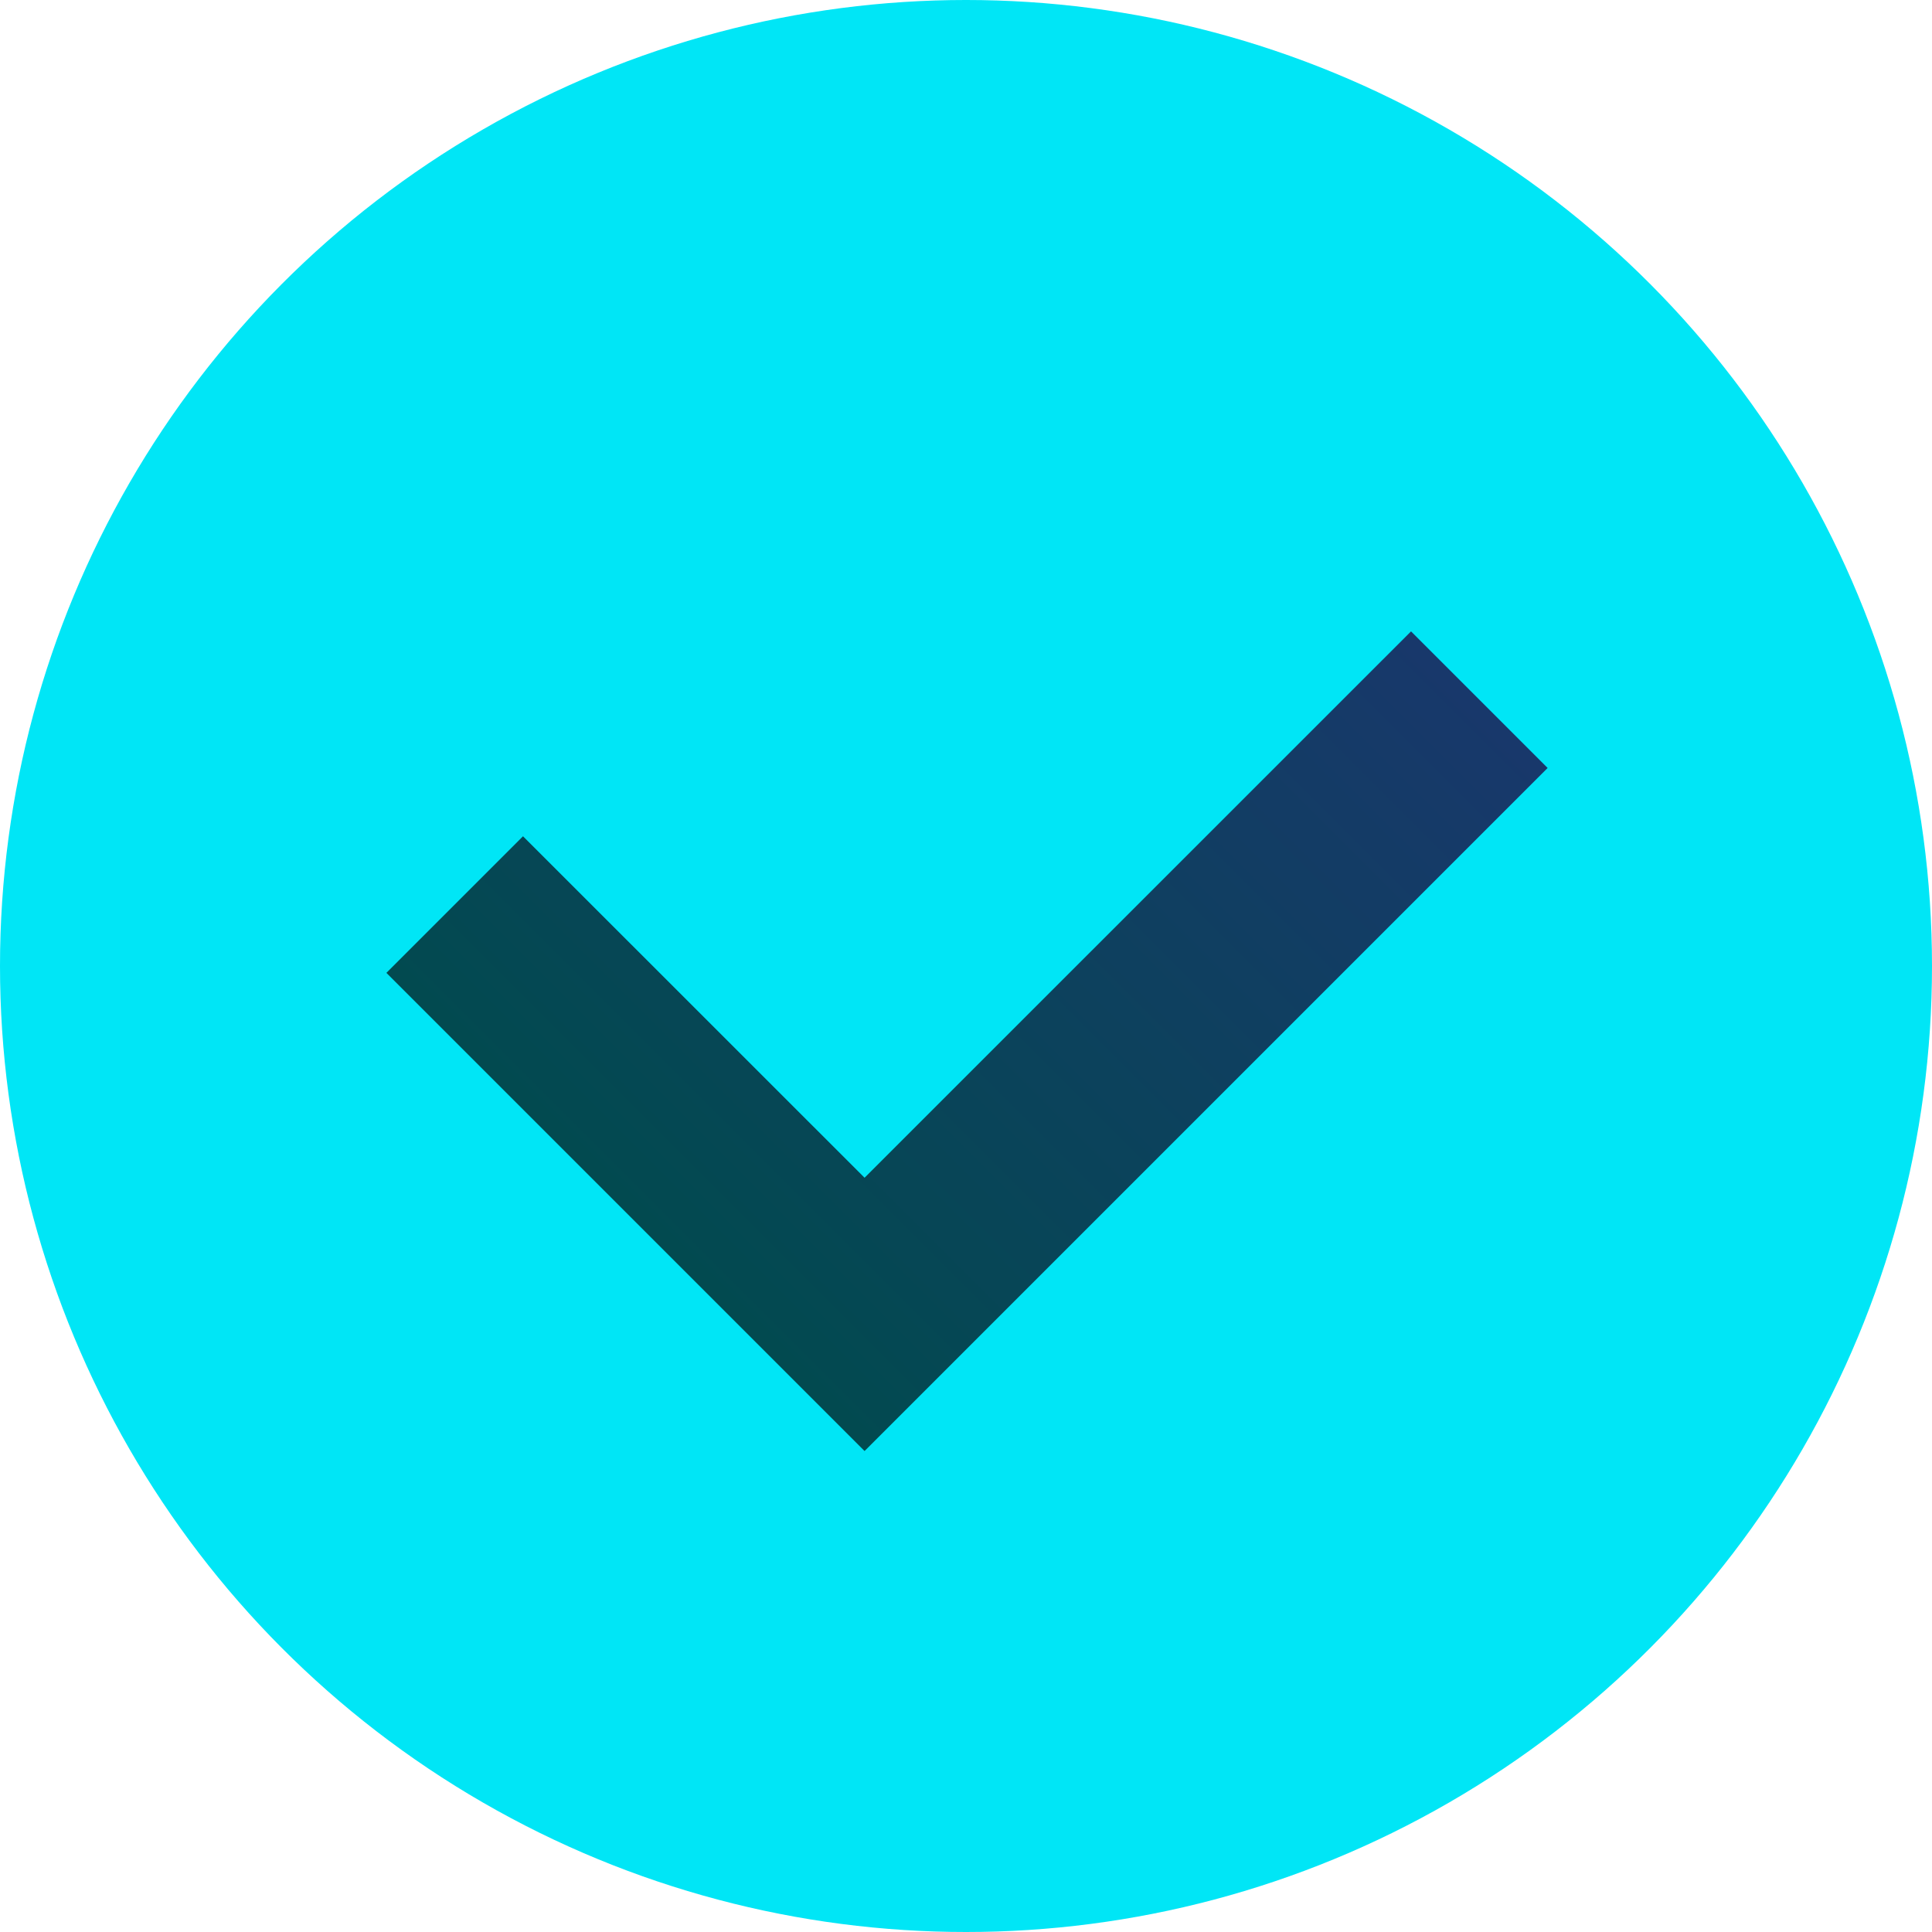
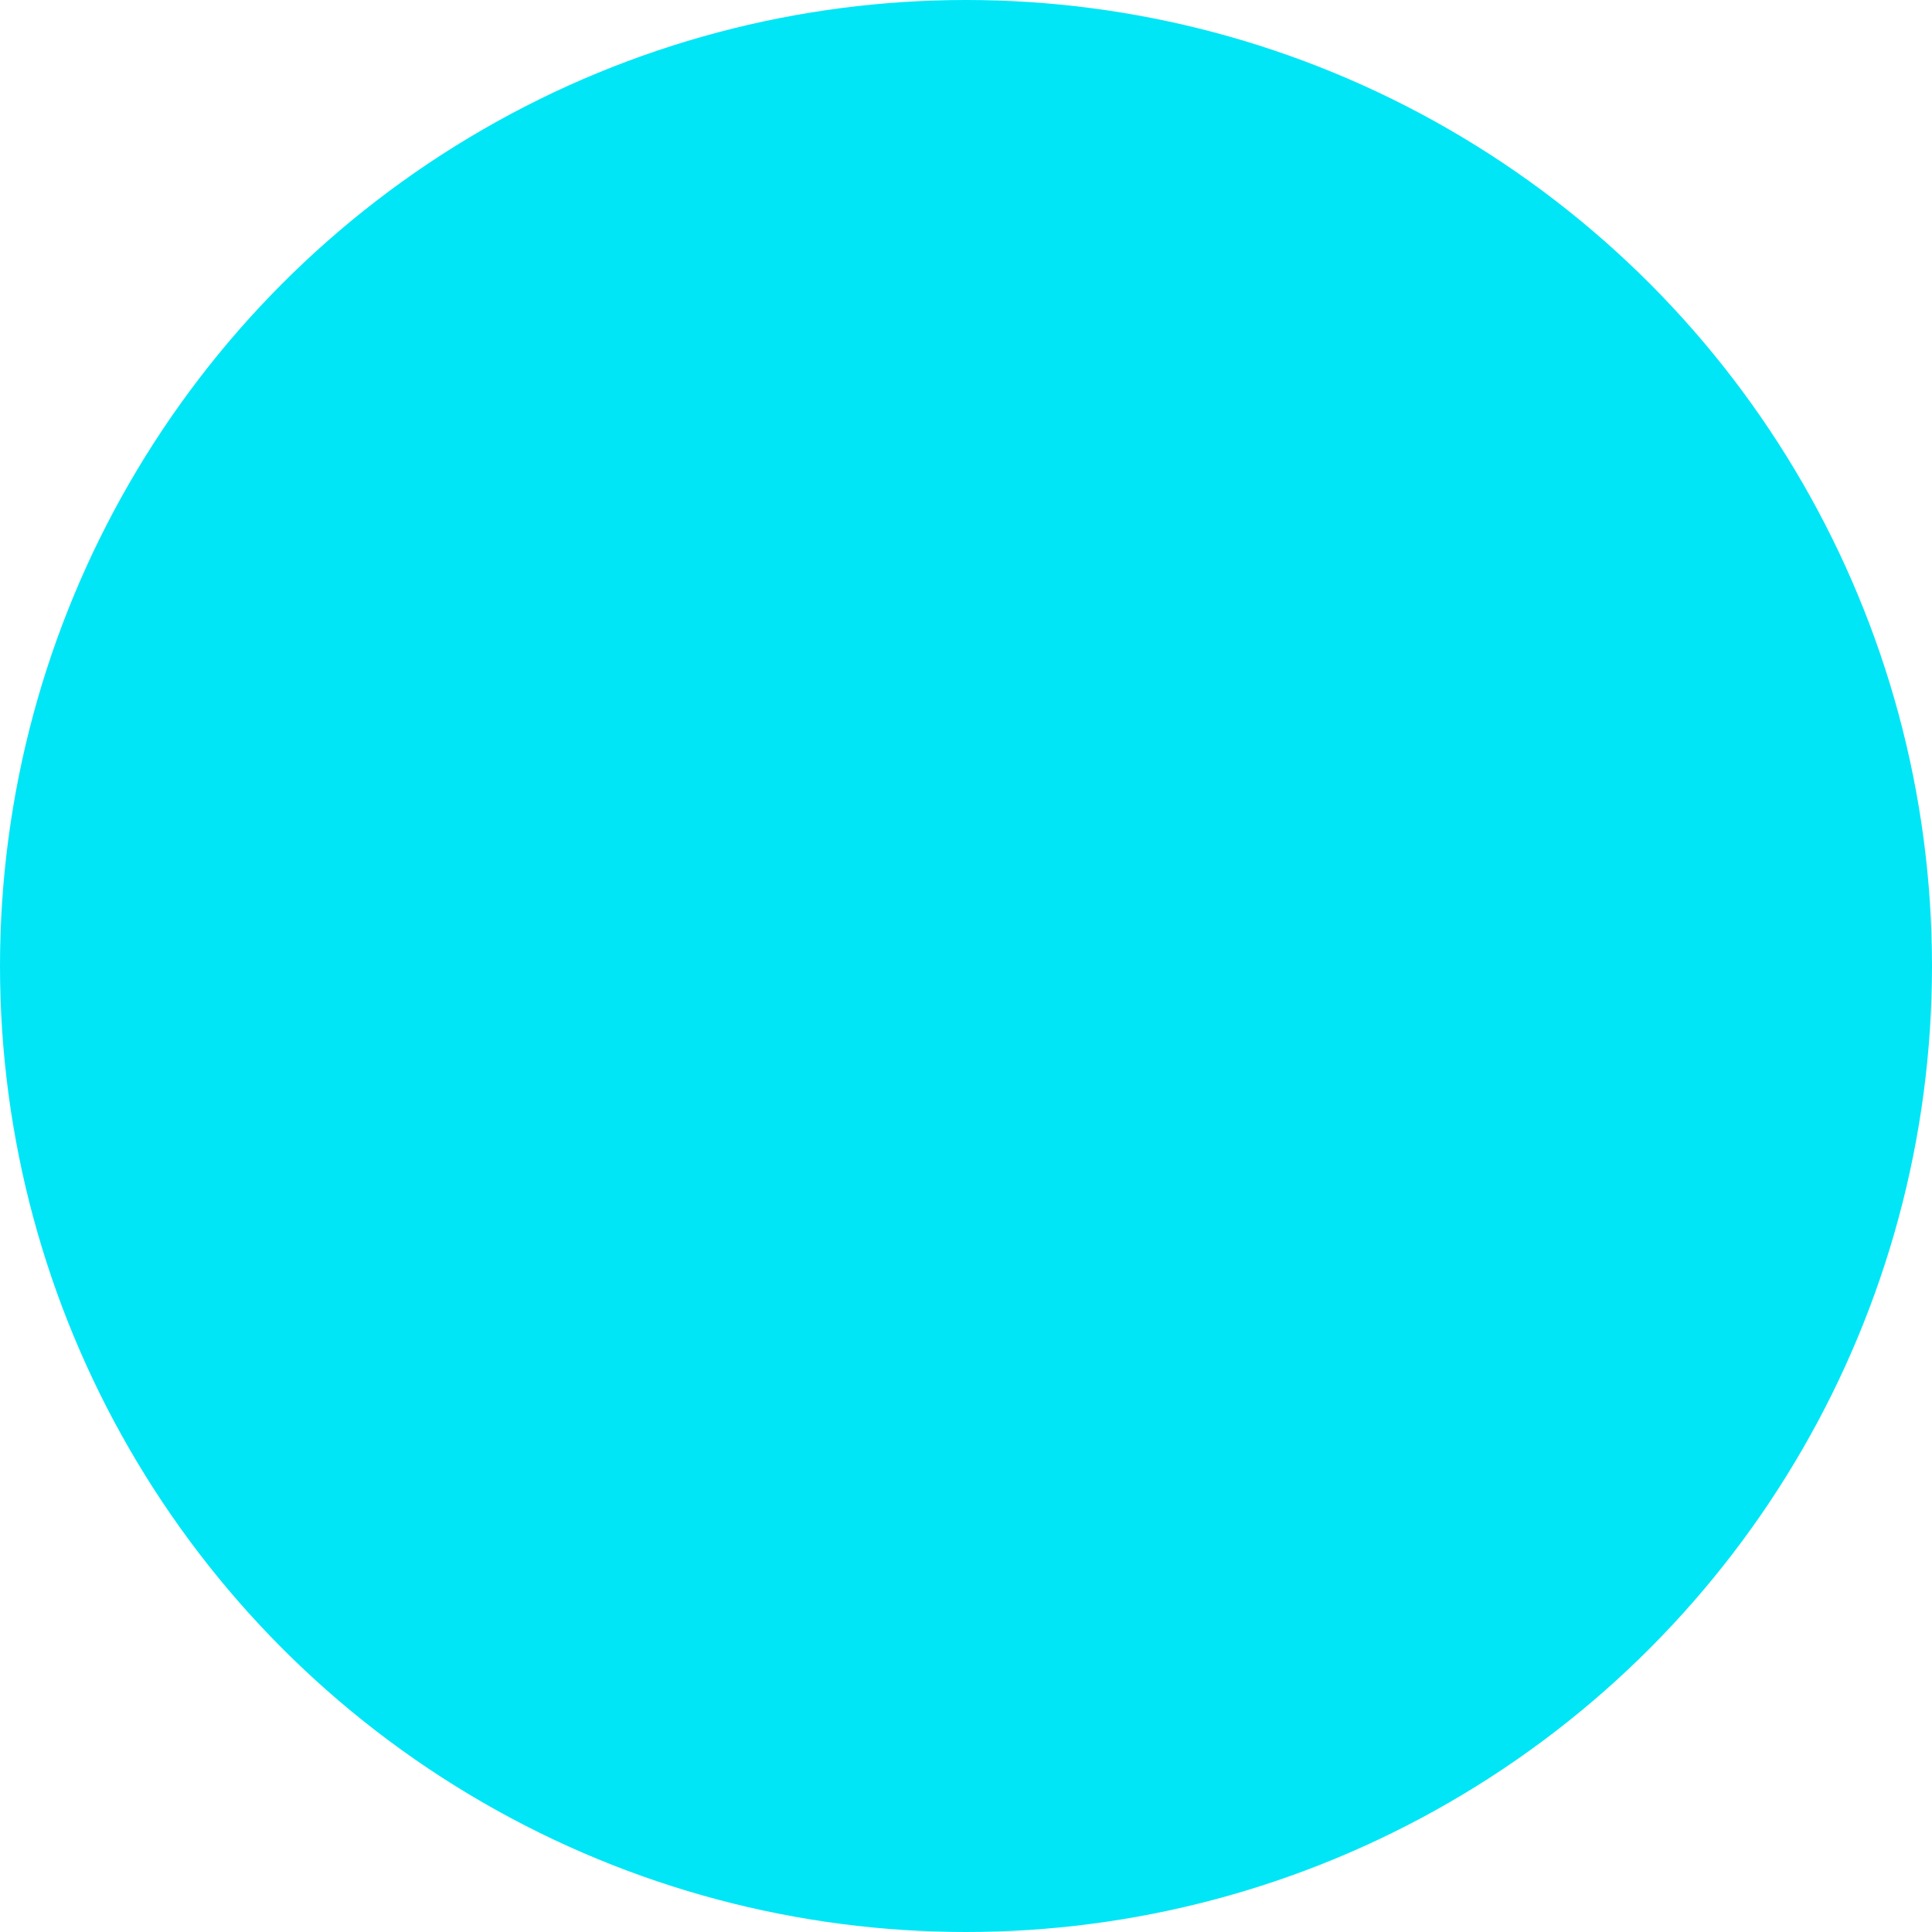
<svg xmlns="http://www.w3.org/2000/svg" width="20" height="20" viewBox="0 0 20 20" fill="none">
  <circle cx="10" cy="10" r="10" fill="#00E6F6" />
-   <path fill-rule="evenodd" clip-rule="evenodd" d="M5.414 8.657L4 10.071L7.536 13.607L8.95 15.021L16.021 7.95L14.607 6.536L8.95 12.192L5.414 8.657Z" fill="url(#paint0_linear_2114_2588)" />
  <defs>
    <linearGradient id="paint0_linear_2114_2588" x1="13.246" y1="5.175" x2="6.175" y2="12.246" gradientUnits="userSpaceOnUse">
      <stop stop-color="#18386B" />
      <stop offset="1" stop-color="#024A50" />
    </linearGradient>
  </defs>
</svg>